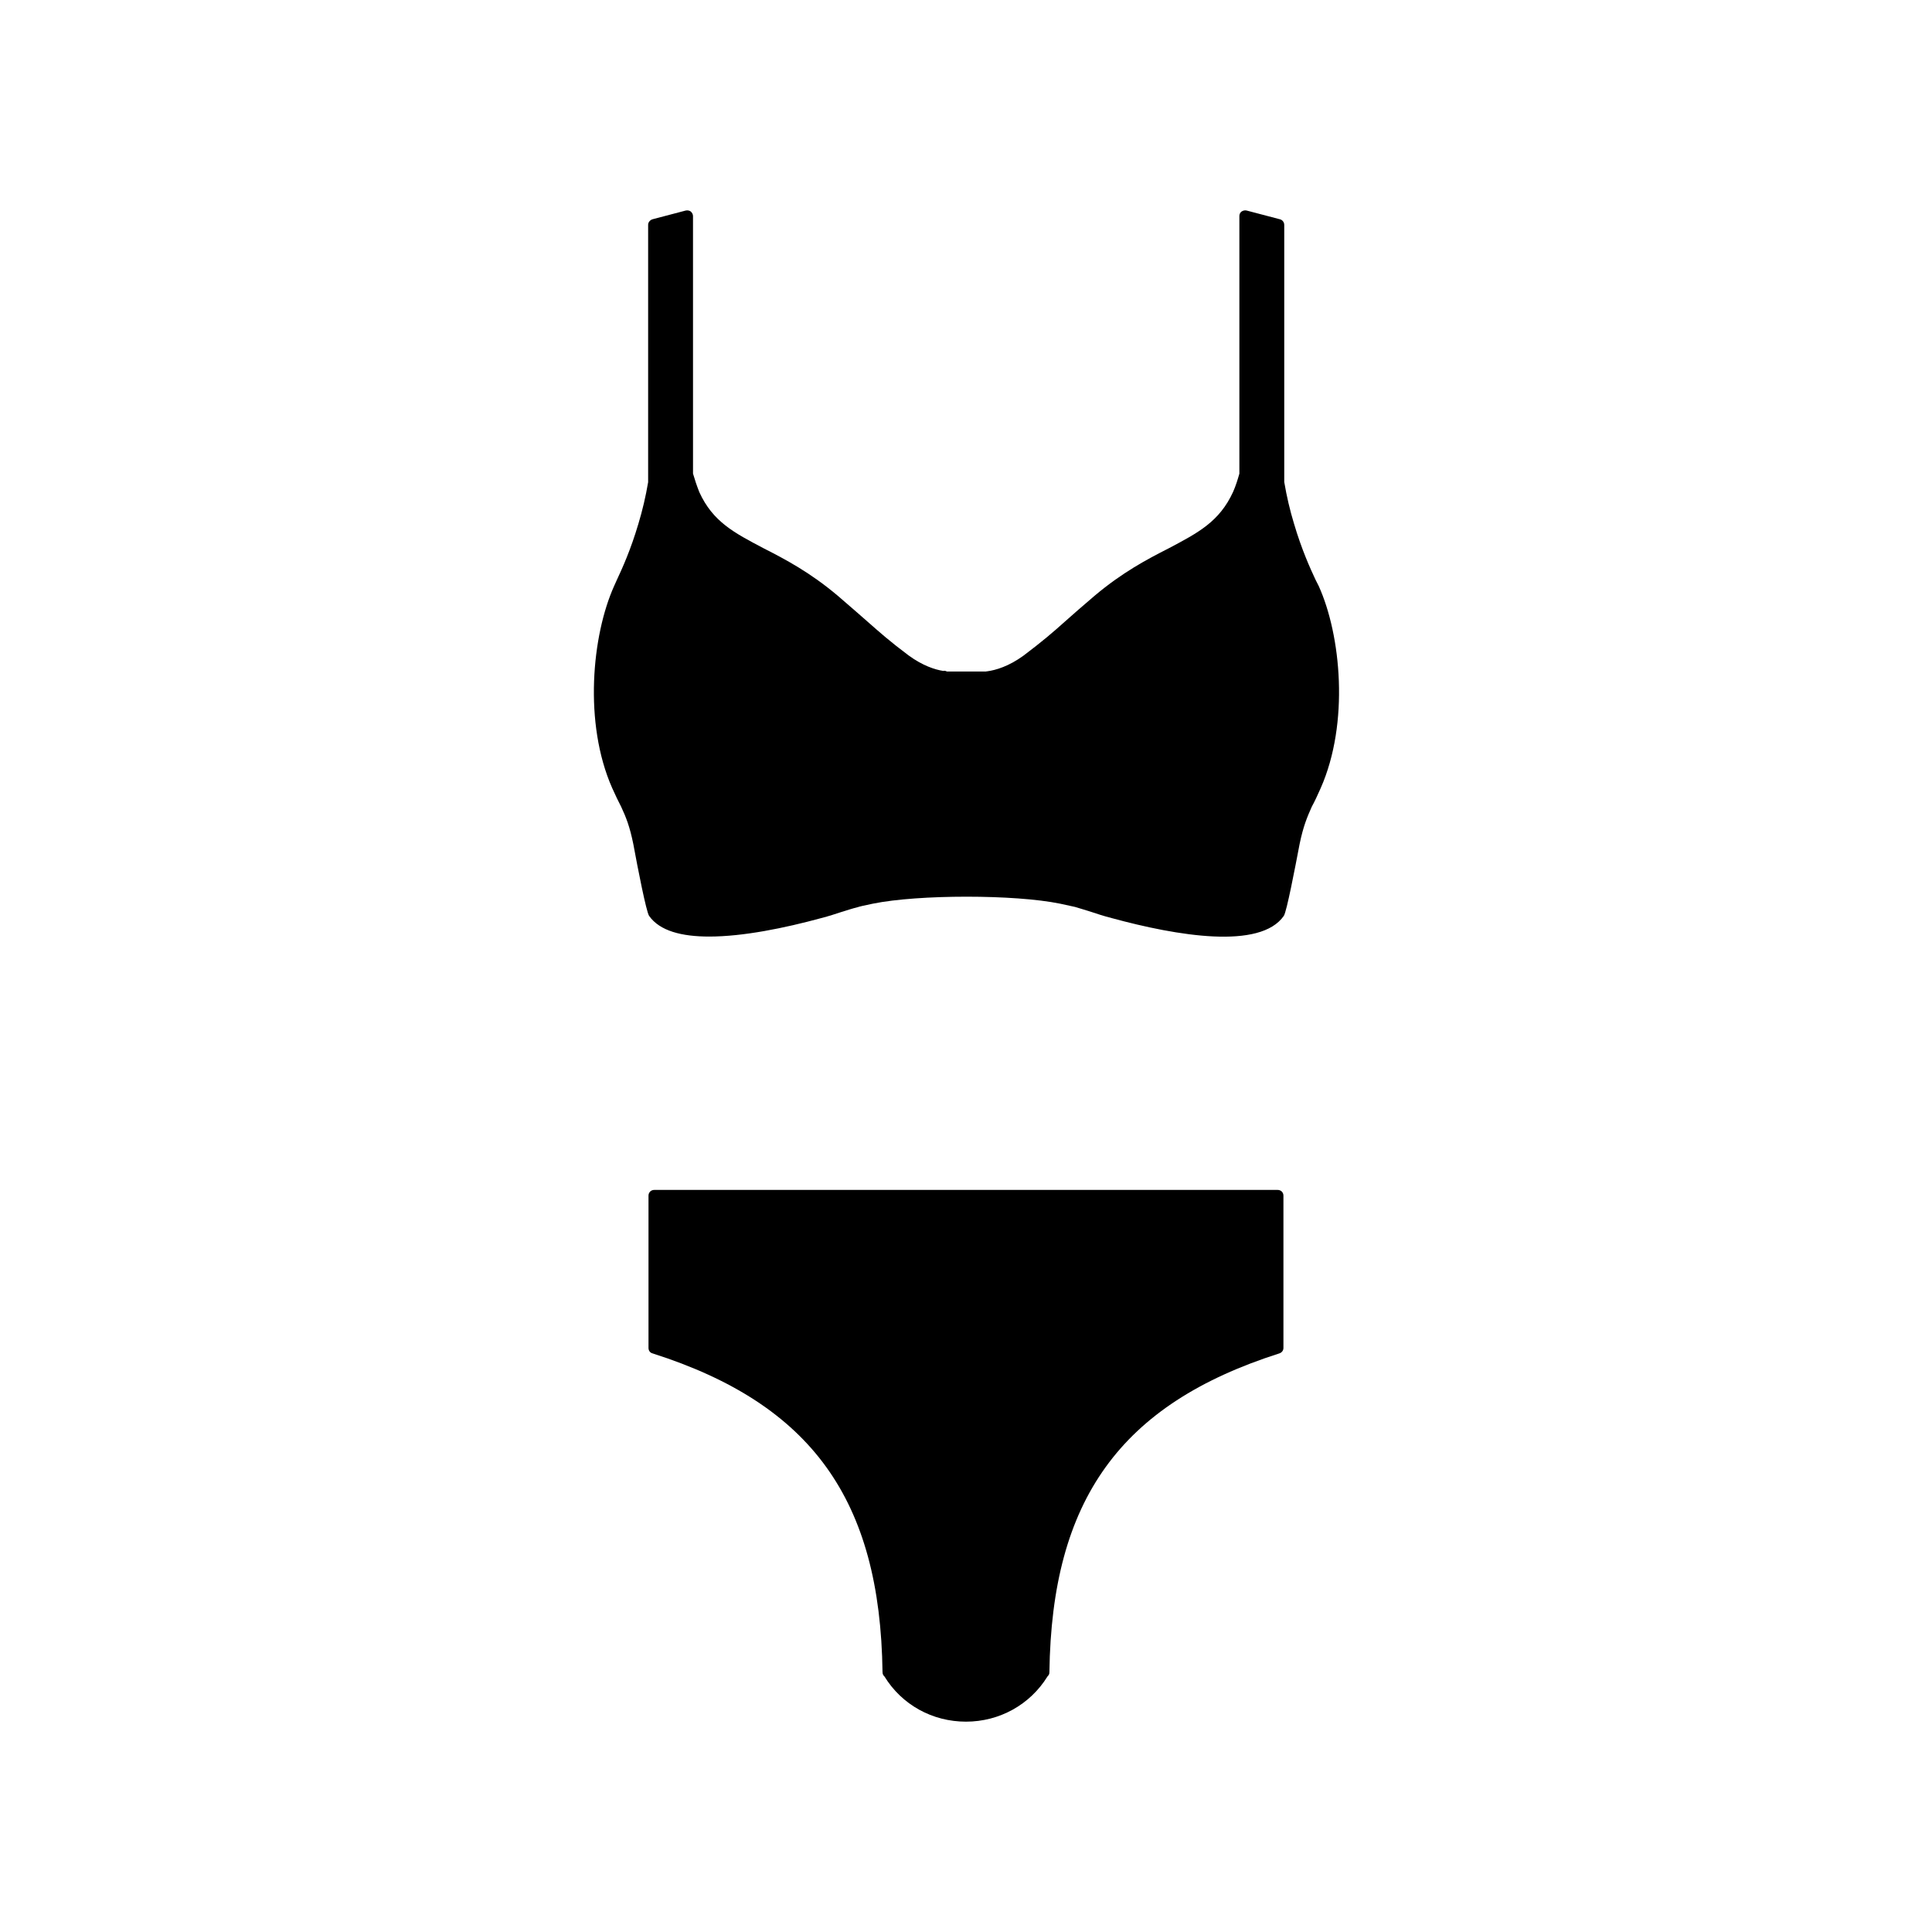
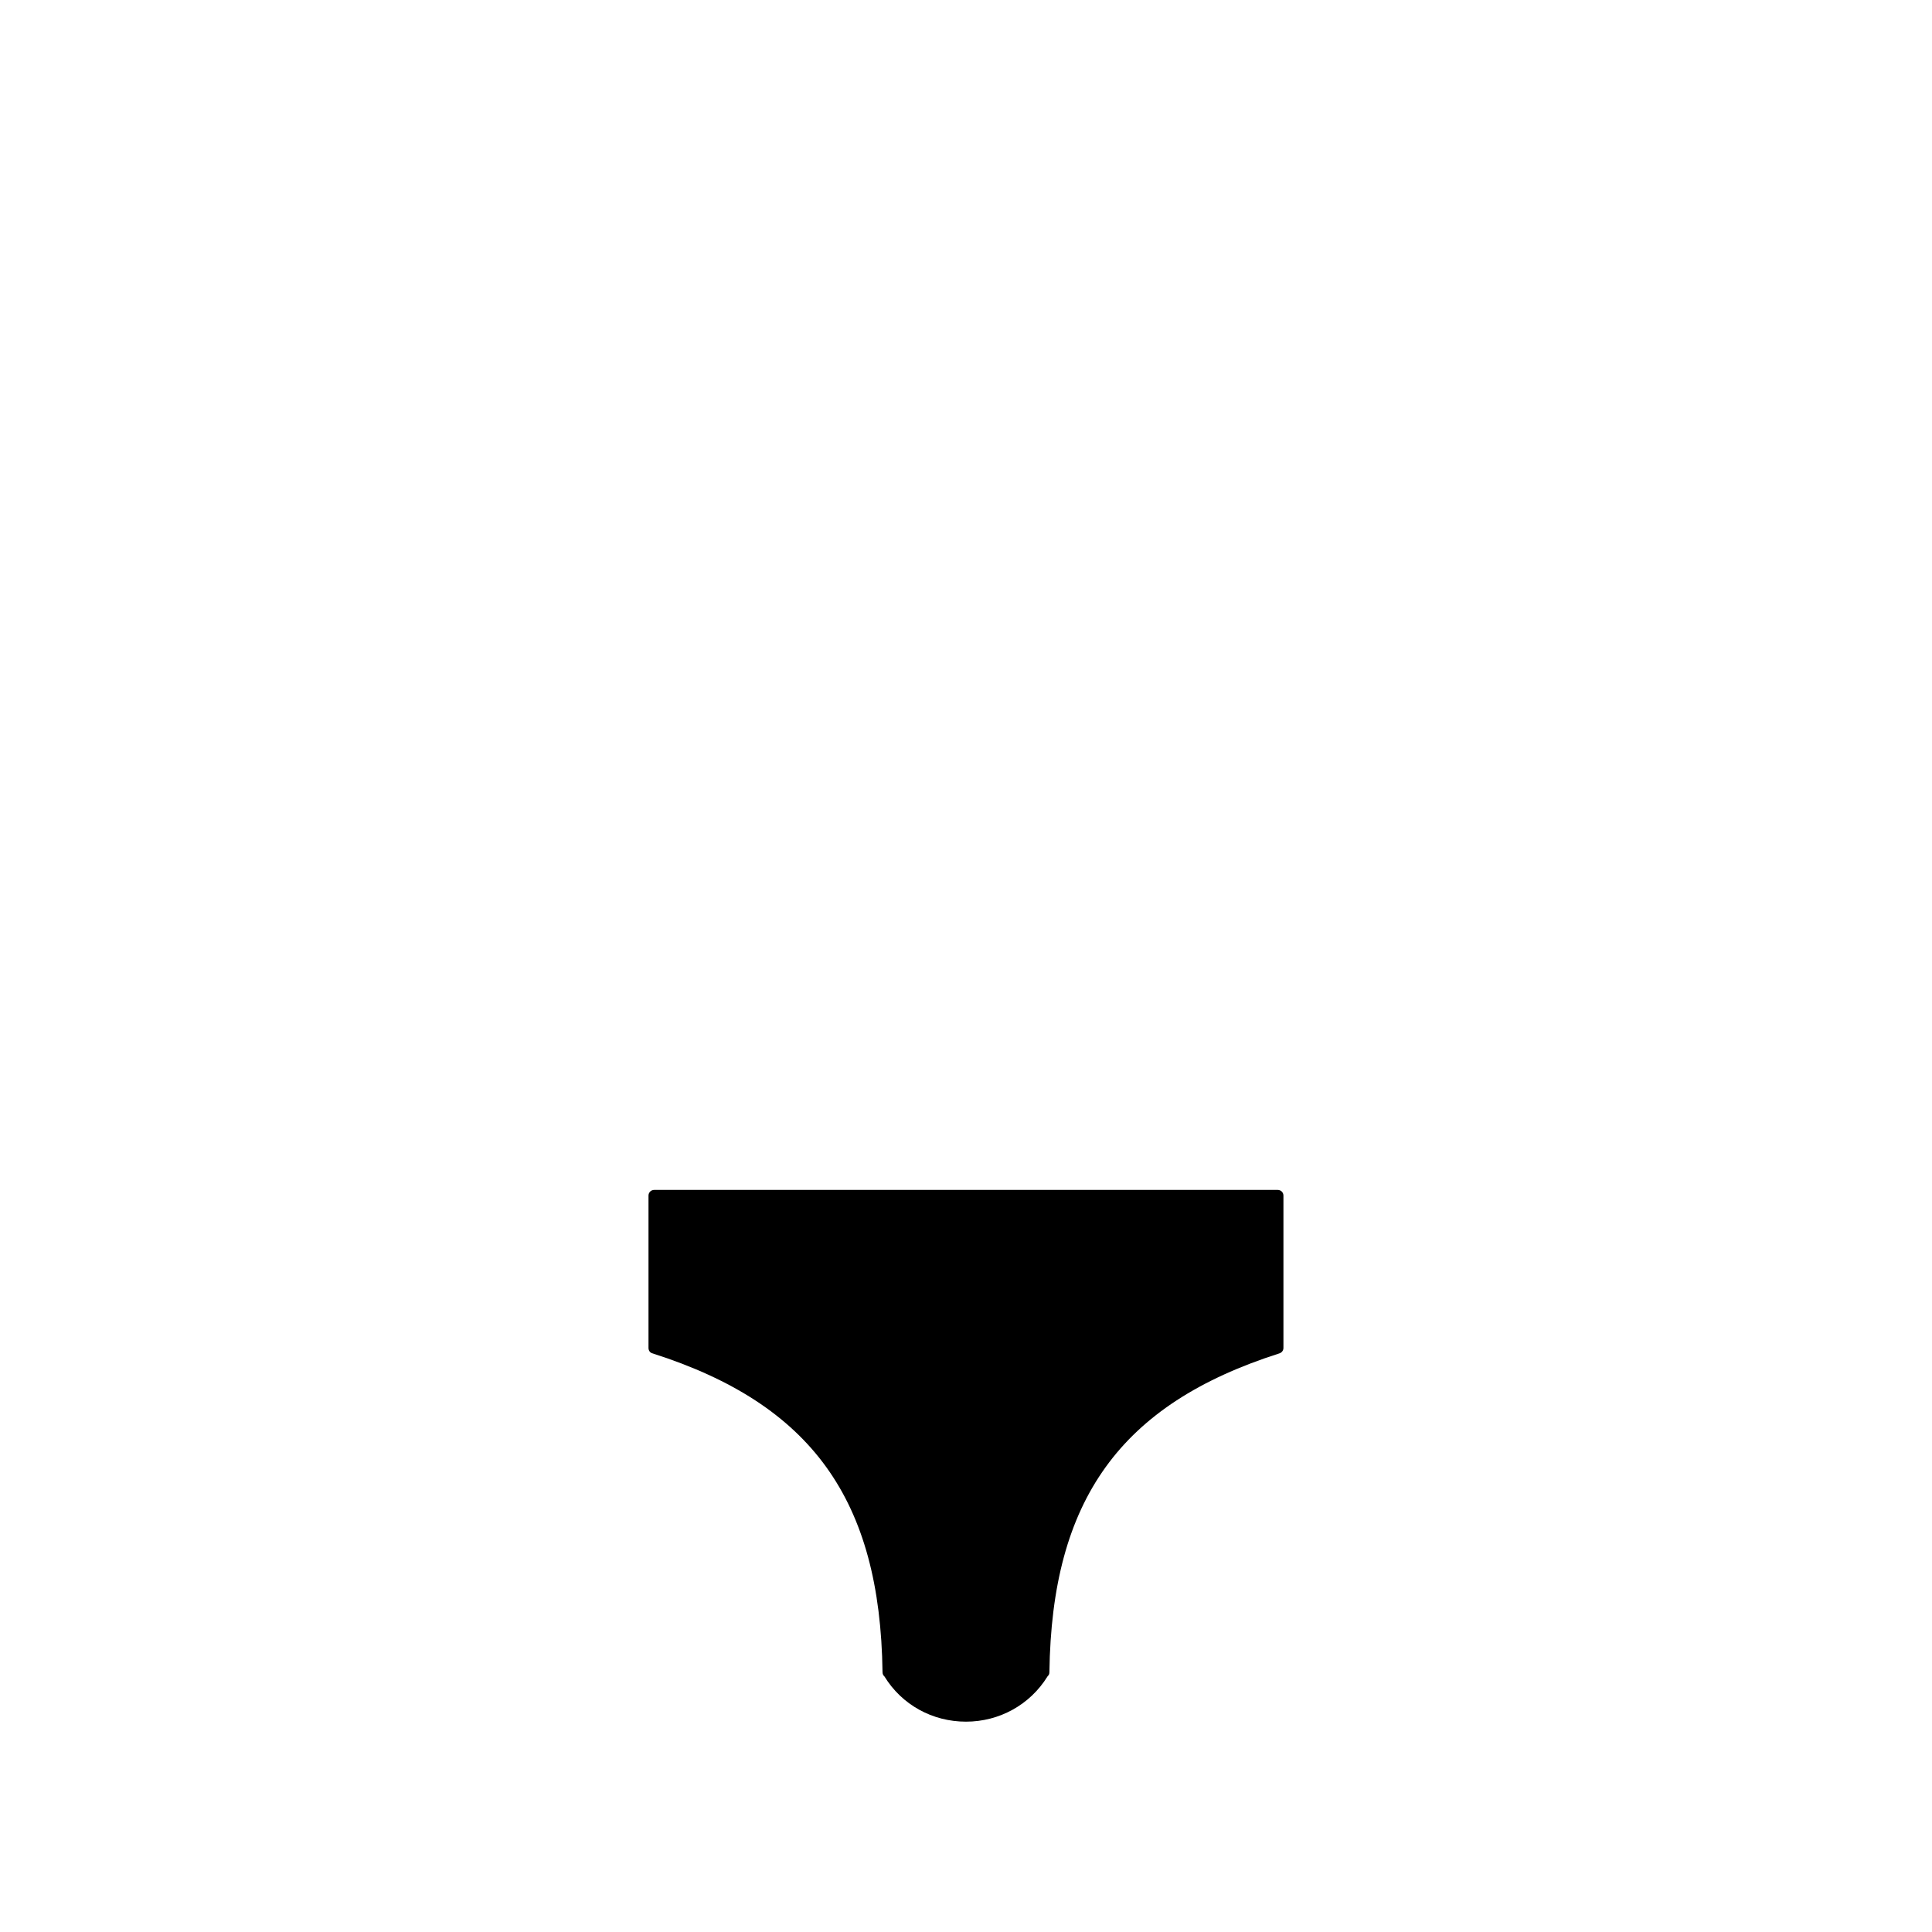
<svg xmlns="http://www.w3.org/2000/svg" fill="#000000" width="800px" height="800px" version="1.1" viewBox="144 144 512 512">
  <g>
-     <path d="m492.65 297.68c-1.41-3.023-3.68-7.961-5.742-14.965-1.059-3.477-1.914-7.106-2.57-10.984v-68.113c0-0.754-0.504-1.359-1.16-1.512l-8.816-2.316c-0.453-0.102-0.906 0-1.309 0.25-0.453 0.301-0.605 0.805-0.605 1.211v68.266c-0.453 1.613-0.957 3.223-1.664 4.836-3.629 7.91-9.27 10.832-17.078 14.965-5.742 2.922-12.242 6.348-19.598 12.543-3.223 2.769-5.644 4.836-7.707 6.699-3.426 3.074-6.195 5.441-11.133 9.168-3.93 2.871-7.406 3.879-9.672 4.18-0.102 0-0.203 0-0.301 0.051l-10.332 0.004c-0.203-0.102-0.453-0.203-0.656-0.203-0.102 0-0.203 0-0.301 0.051-2.266-0.352-5.492-1.41-9.168-4.082-4.988-3.727-7.707-6.144-11.133-9.168-2.066-1.812-4.484-3.93-7.707-6.699-7.356-6.195-13.855-9.621-19.598-12.543-7.859-4.133-13.504-7.055-17.078-14.914-0.656-1.664-1.211-3.324-1.664-4.887l-0.004-68.266c0-0.453-0.25-0.906-0.605-1.211-0.352-0.25-0.855-0.352-1.309-0.25l-8.816 2.316c-0.656 0.203-1.16 0.805-1.16 1.461v68.215c-0.656 3.879-1.512 7.457-2.57 10.984-2.066 7.004-4.332 11.941-5.742 14.965l-0.656 1.461c-5.945 13.148-8.16 36.477-0.555 53.656 0.855 1.914 1.613 3.477 2.316 4.836 0 0.051 0.051 0.051 0.051 0.102 1.309 2.82 2.266 5.188 3.223 9.875 1.211 6.602 3.426 17.887 4.18 19.043 2.82 4.031 8.715 5.492 15.922 5.492 9.02 0 20.051-2.266 29.676-4.887 2.168-0.555 3.777-1.109 5.34-1.613 1.461-0.453 2.82-0.906 4.434-1.309 0-0.051 1.914-0.504 3.93-0.906 12.09-2.469 37.586-2.469 49.625 0 2.016 0.453 3.93 0.855 3.93 0.855 1.613 0.453 2.922 0.906 4.434 1.359 1.512 0.504 3.176 1.059 5.34 1.613 17.383 4.734 39.348 8.414 45.594-0.605 0.754-1.16 2.922-12.445 4.18-19.043 0.957-4.637 1.965-7.055 3.223-9.875 0 0 0.051-0.051 0.051-0.102 0.754-1.359 1.461-2.922 2.316-4.836 7.609-17.23 5.391-40.508-0.555-53.605z" />
    <path d="m377.88 587.16c0 0.25 0.051 0.555 0.25 0.805 0.051 0.102 0.102 0.203 0.25 0.301 4.637 7.559 12.746 11.992 21.613 11.992 8.867 0 16.977-4.484 21.613-11.992 0.102-0.102 0.203-0.203 0.25-0.301 0.203-0.25 0.25-0.555 0.25-0.805 0.605-45.695 18.793-71.039 60.91-84.488 0.656-0.203 1.109-0.754 1.109-1.461v-40.355c0-0.855-0.656-1.512-1.512-1.512h-165.24c-0.855 0-1.512 0.656-1.512 1.512v40.355c0 0.754 0.453 1.309 1.109 1.461 42.117 13.449 60.305 38.793 60.91 84.488z" />
  </g>
</svg>